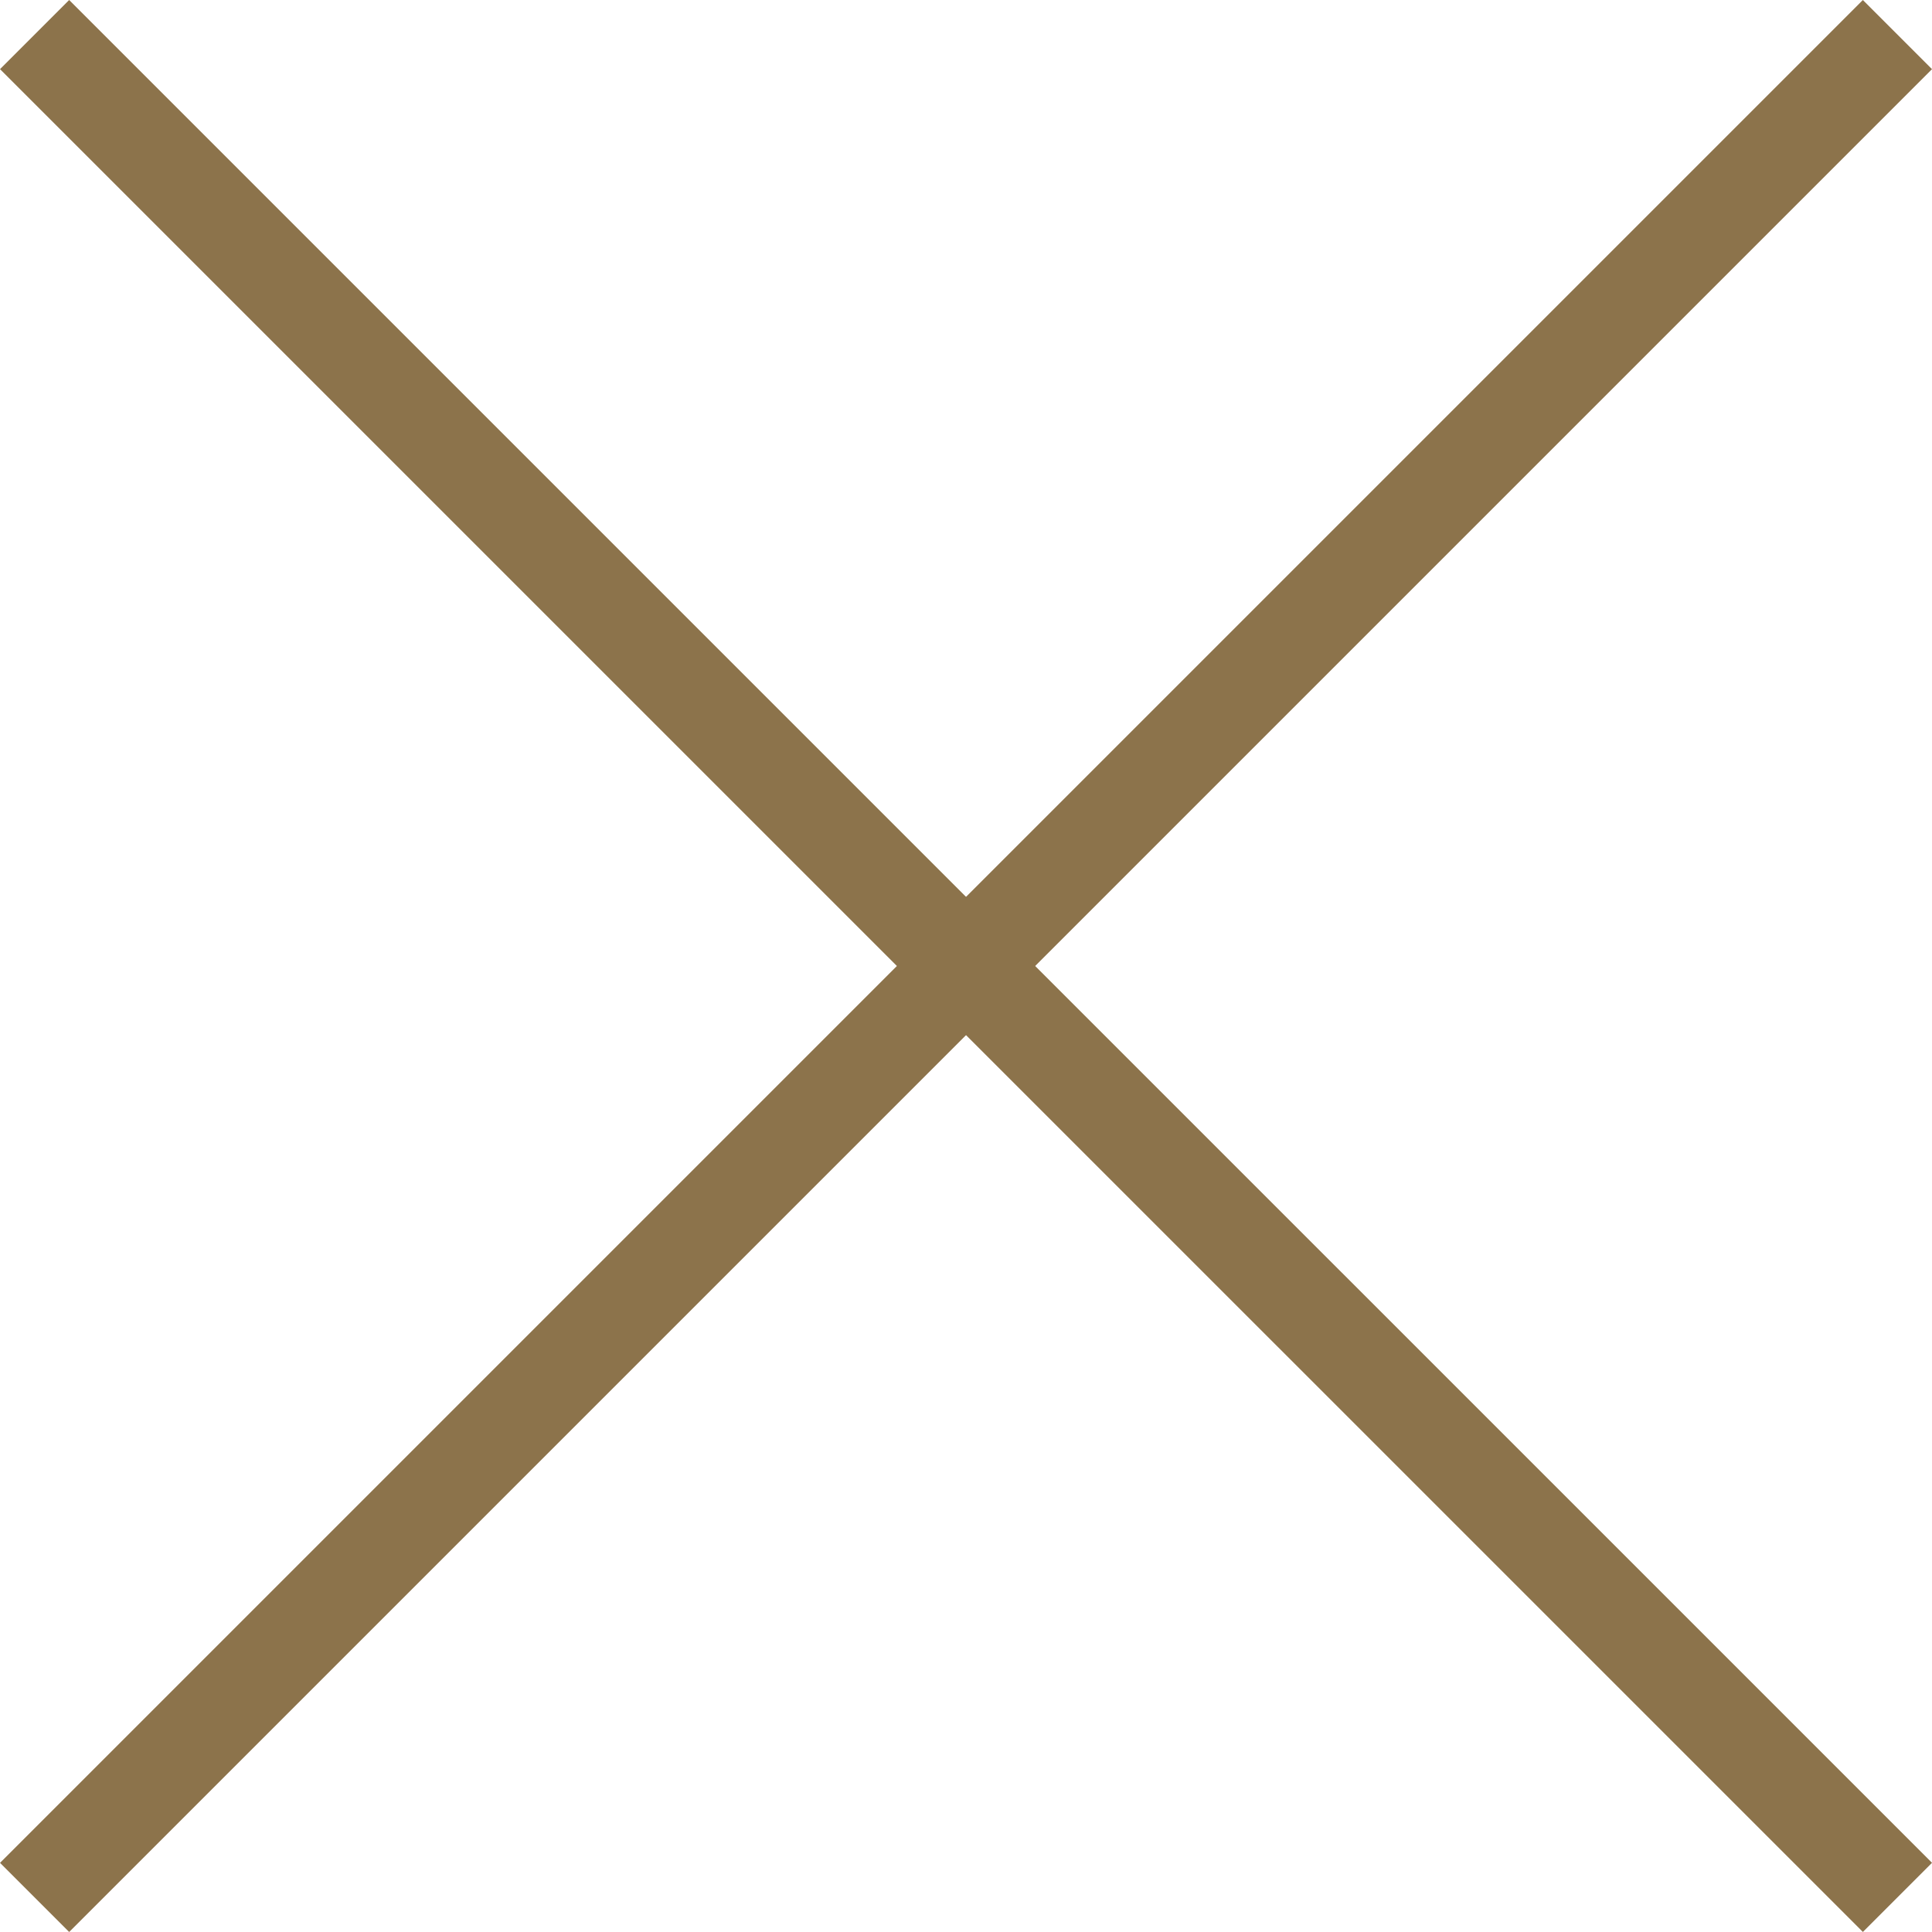
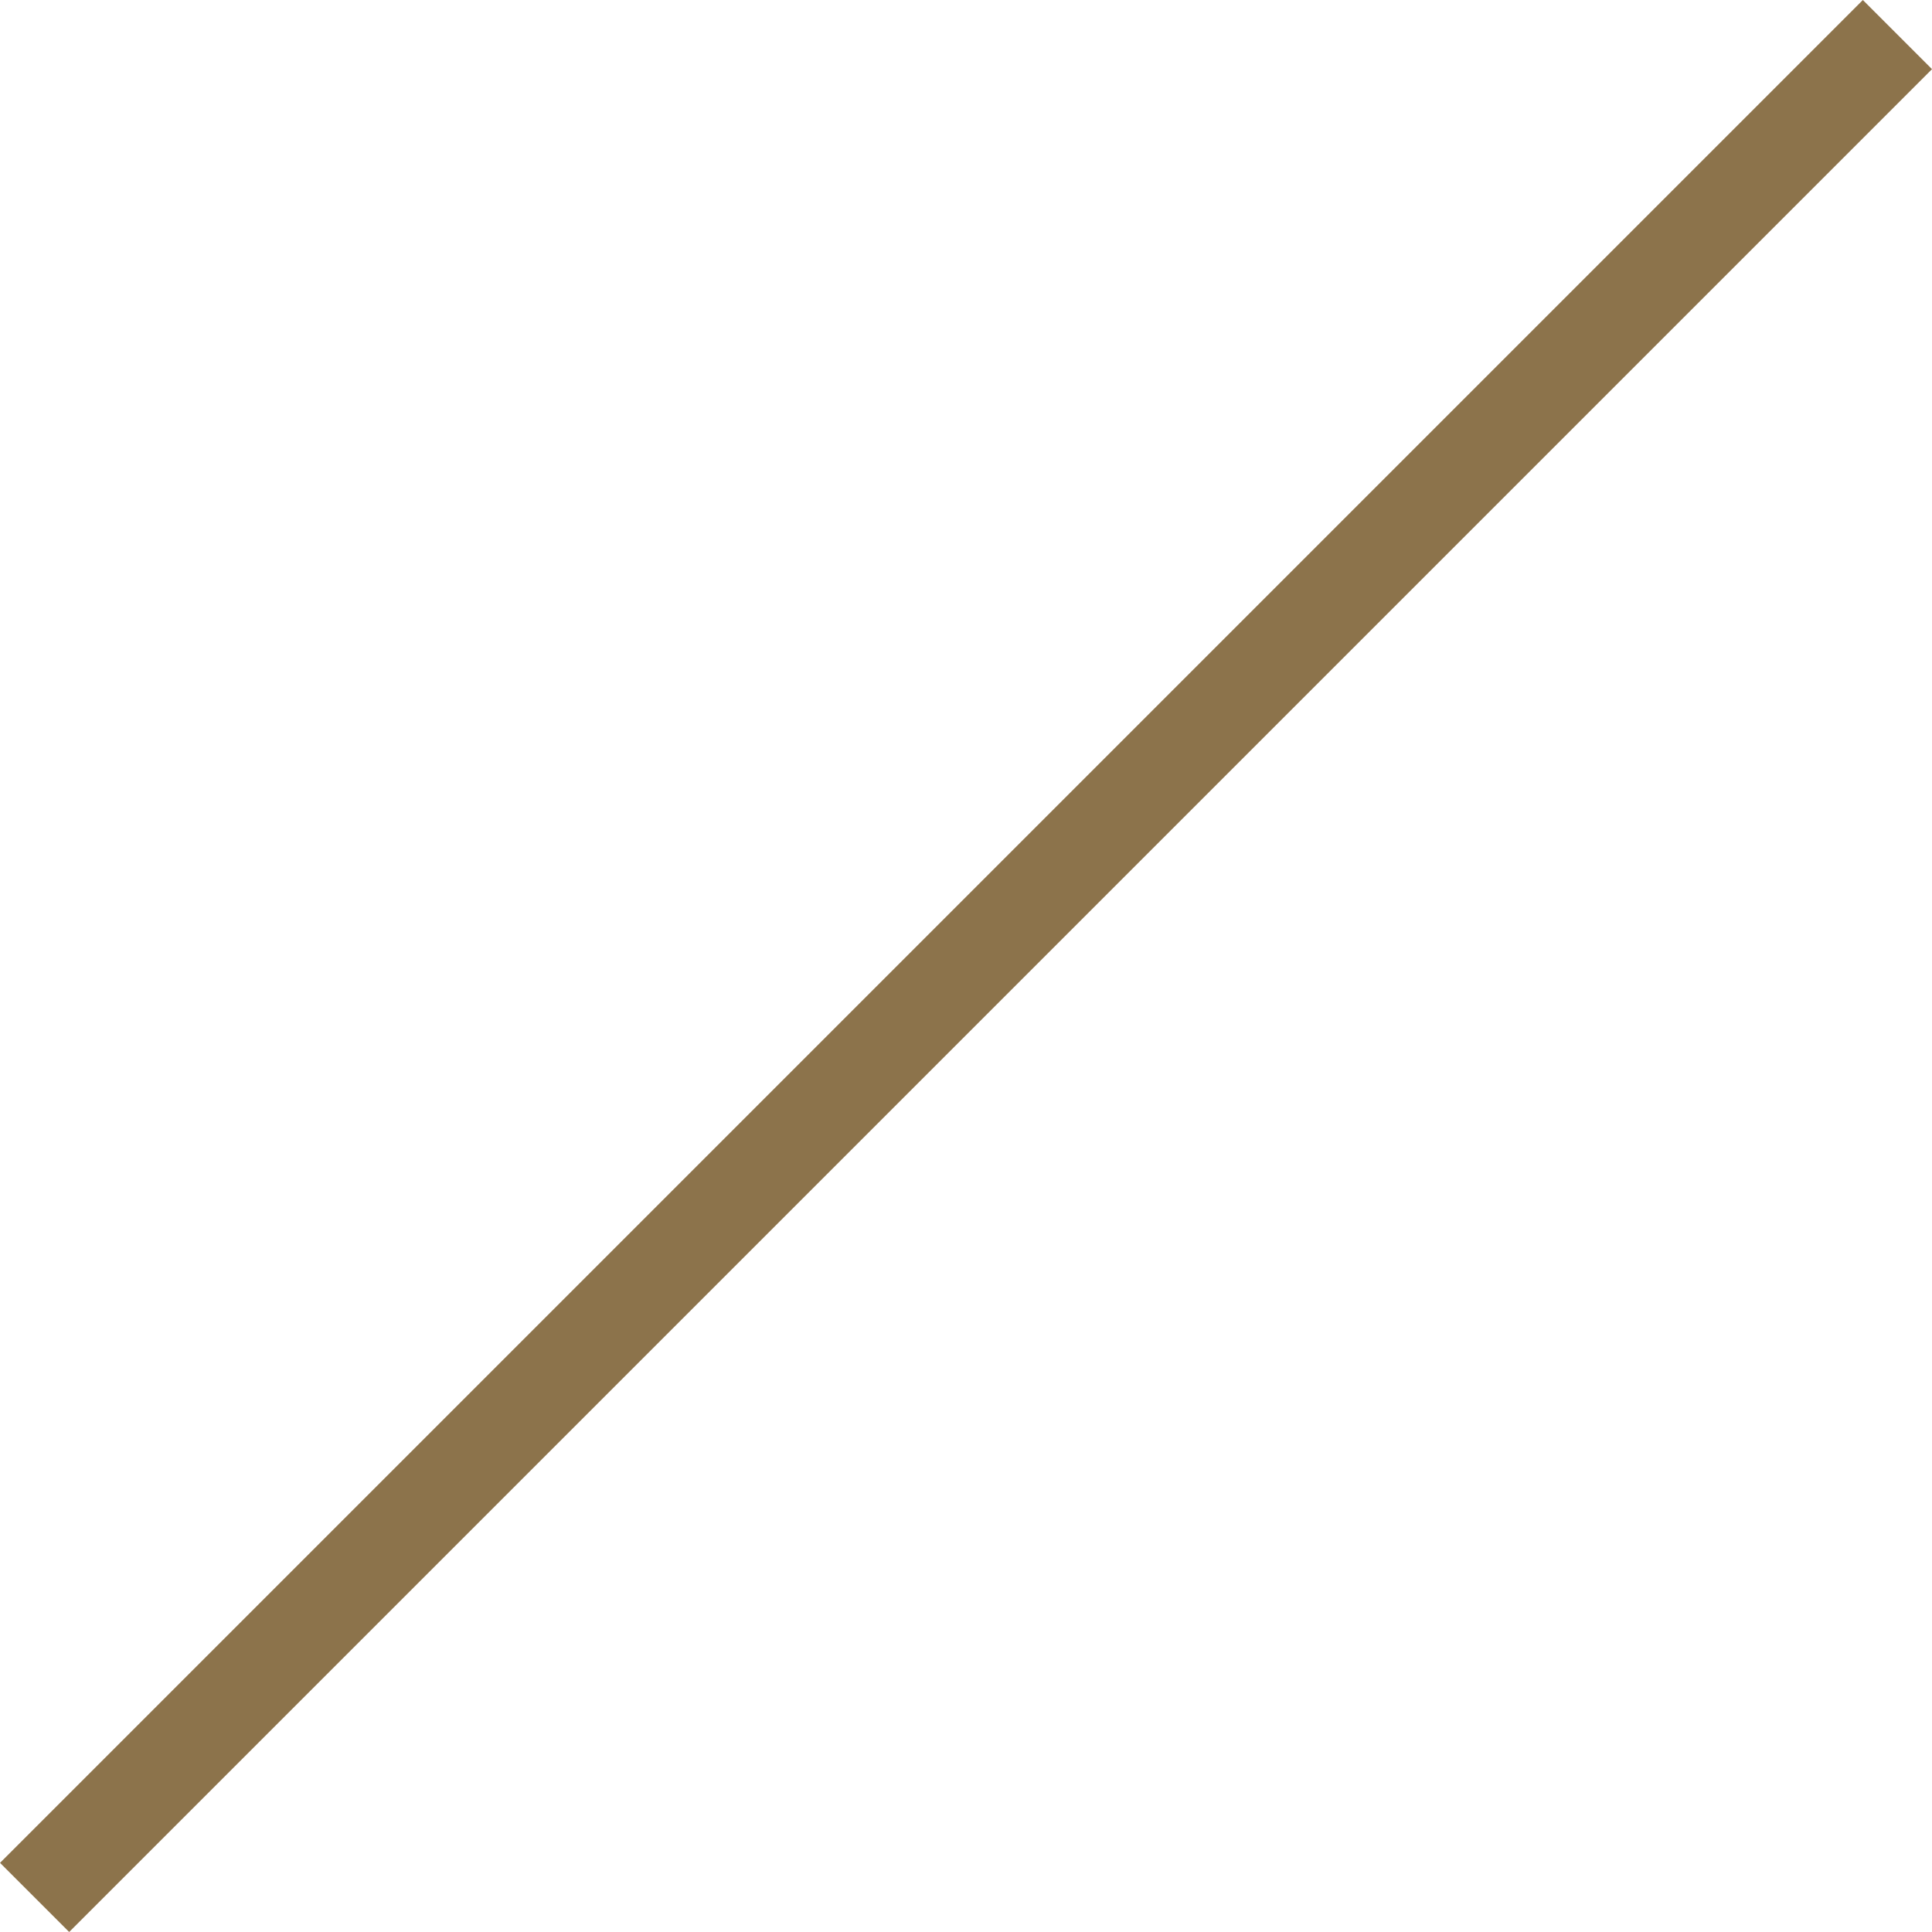
<svg xmlns="http://www.w3.org/2000/svg" id="Layer_1" width="29.638" height="29.637" viewBox="0 0 29.638 29.637">
  <defs>
    <style>.cls-1{fill:#8c734b;}.cls-2{fill:#74a6da;}</style>
  </defs>
  <g>
    <path class="cls-2" d="M.53,.53C10.056,10.056,19.581,19.581,29.107,29.107" />
-     <rect class="cls-1" x="14.069" y="-5.388" width="1.5" height="40.414" transform="translate(-6.138 14.819) rotate(-45.001)" />
  </g>
  <g>
    <path class="cls-2" d="M29.107,.53C19.581,10.056,10.056,19.581,.53,29.107" />
    <rect class="cls-1" x="-5.388" y="14.069" width="40.414" height="1.5" transform="translate(-6.138 14.819) rotate(-45)" />
  </g>
</svg>